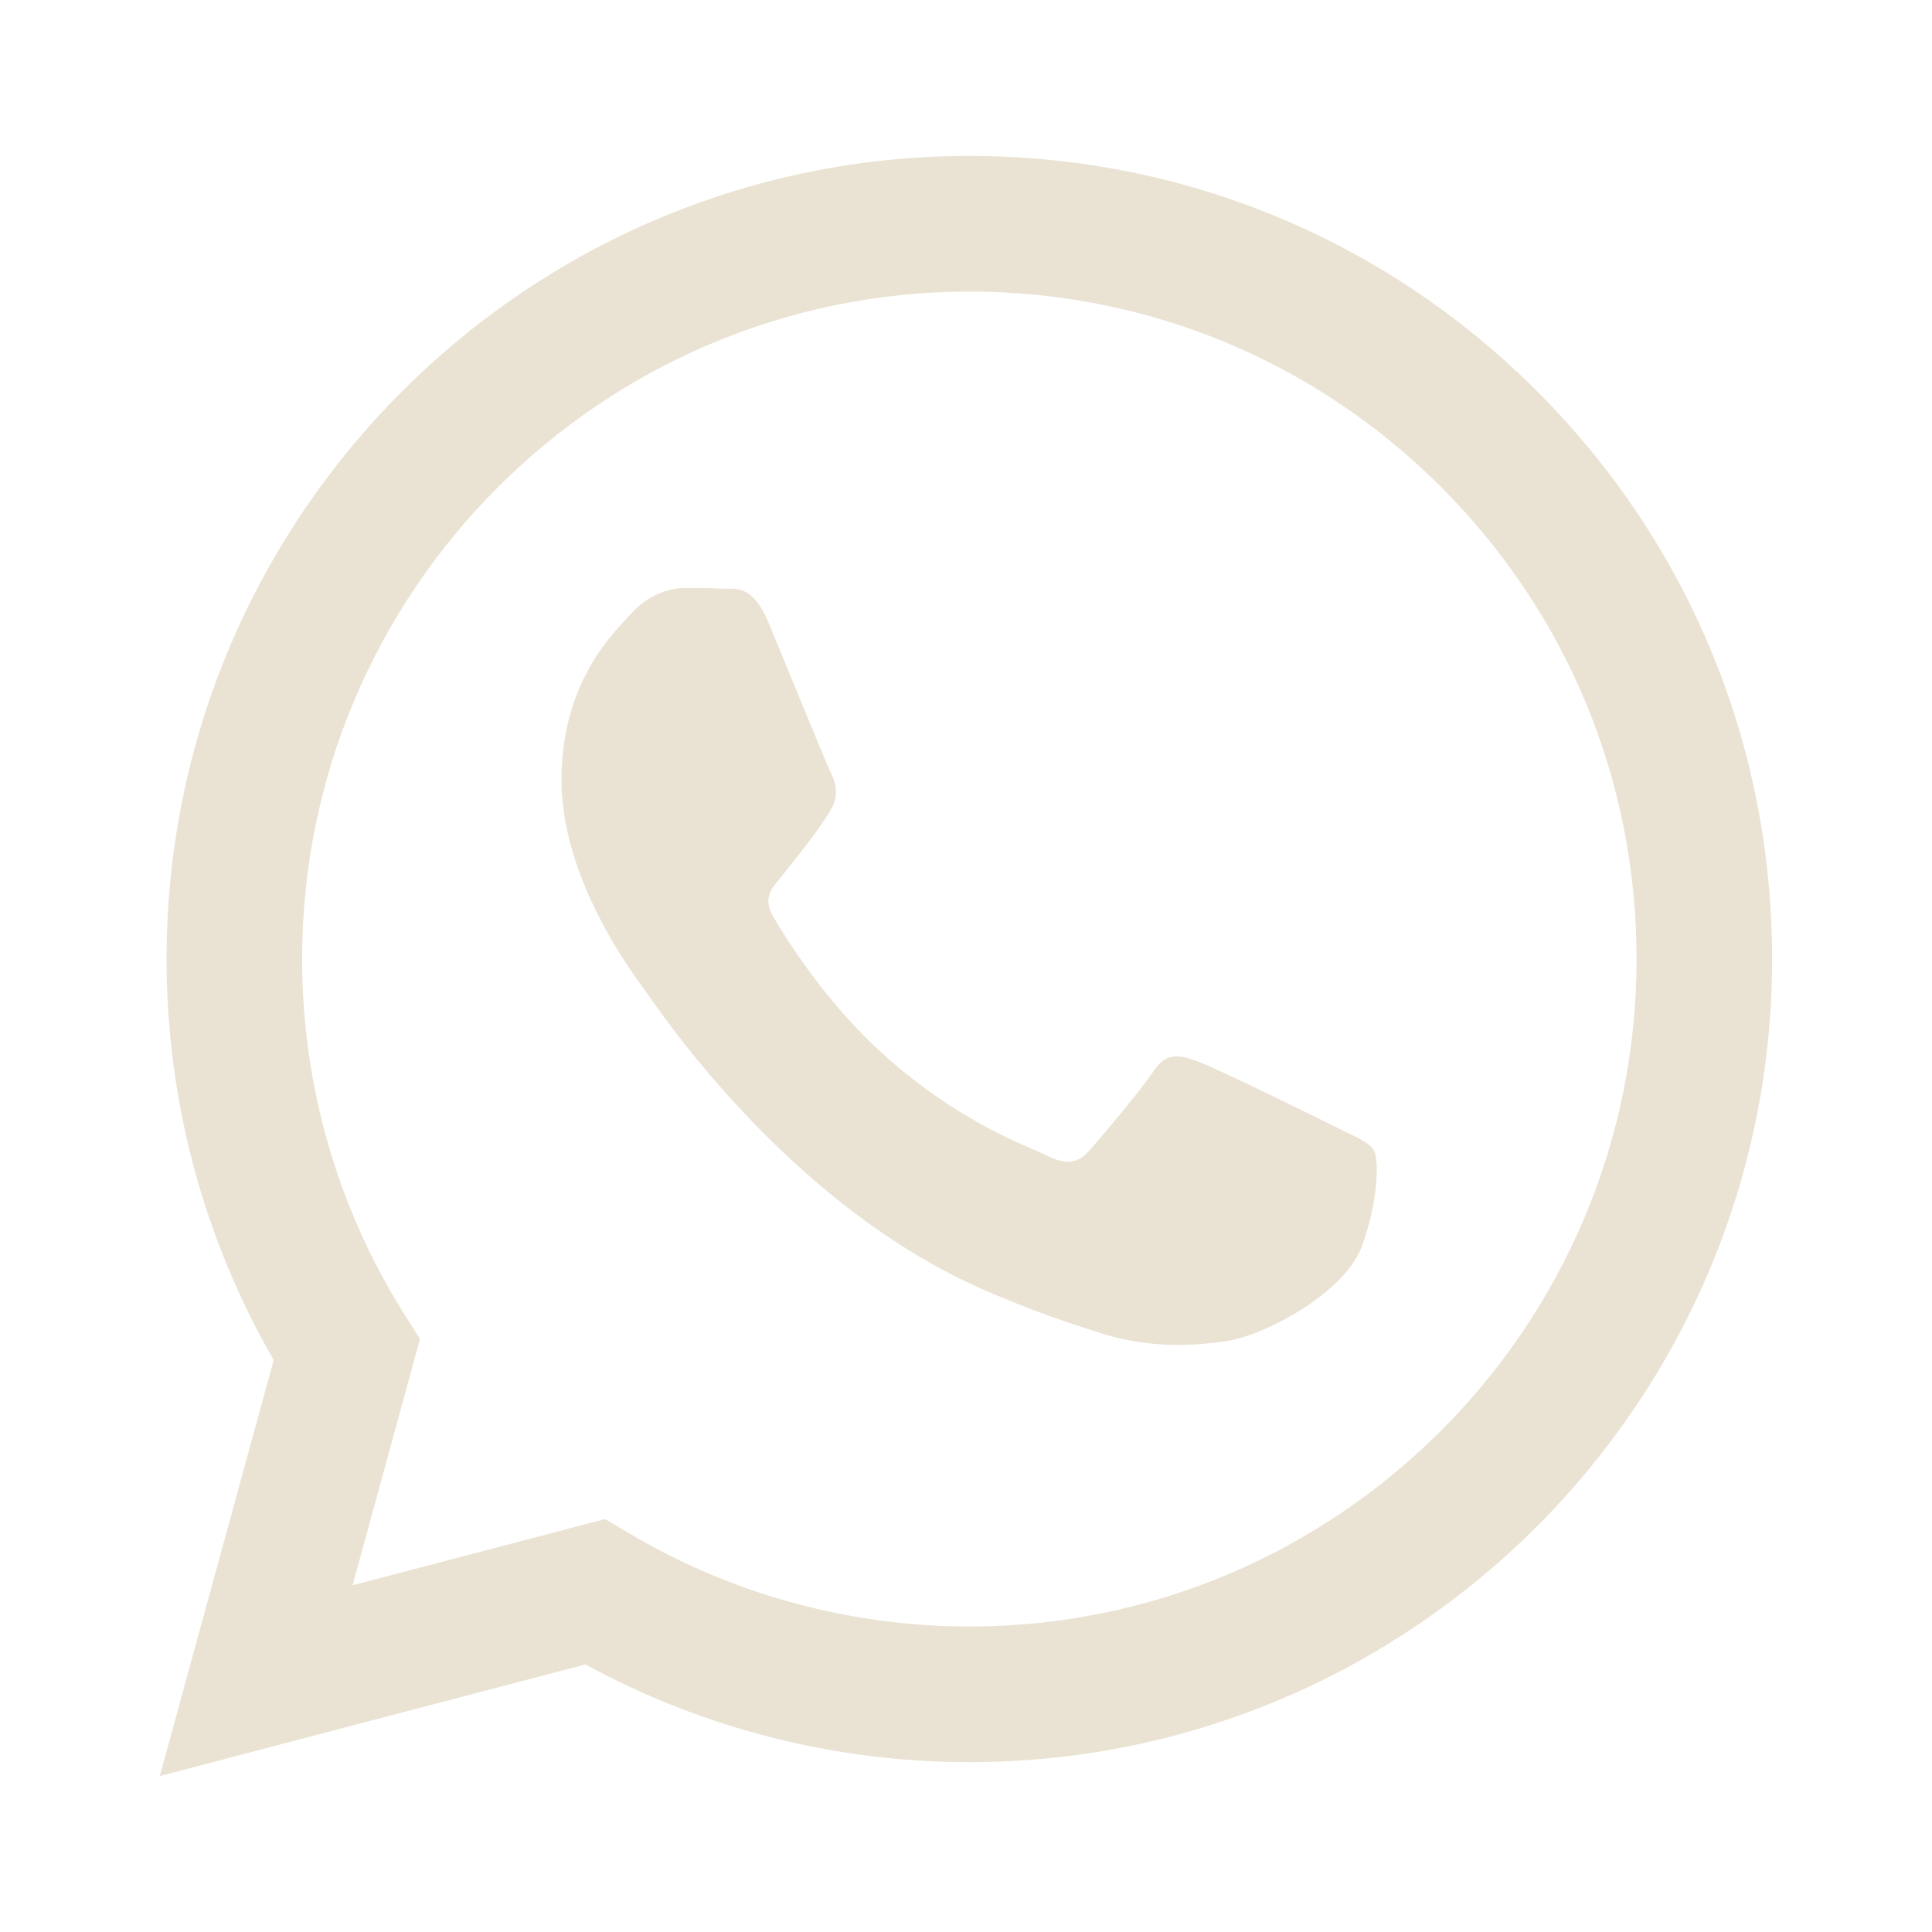
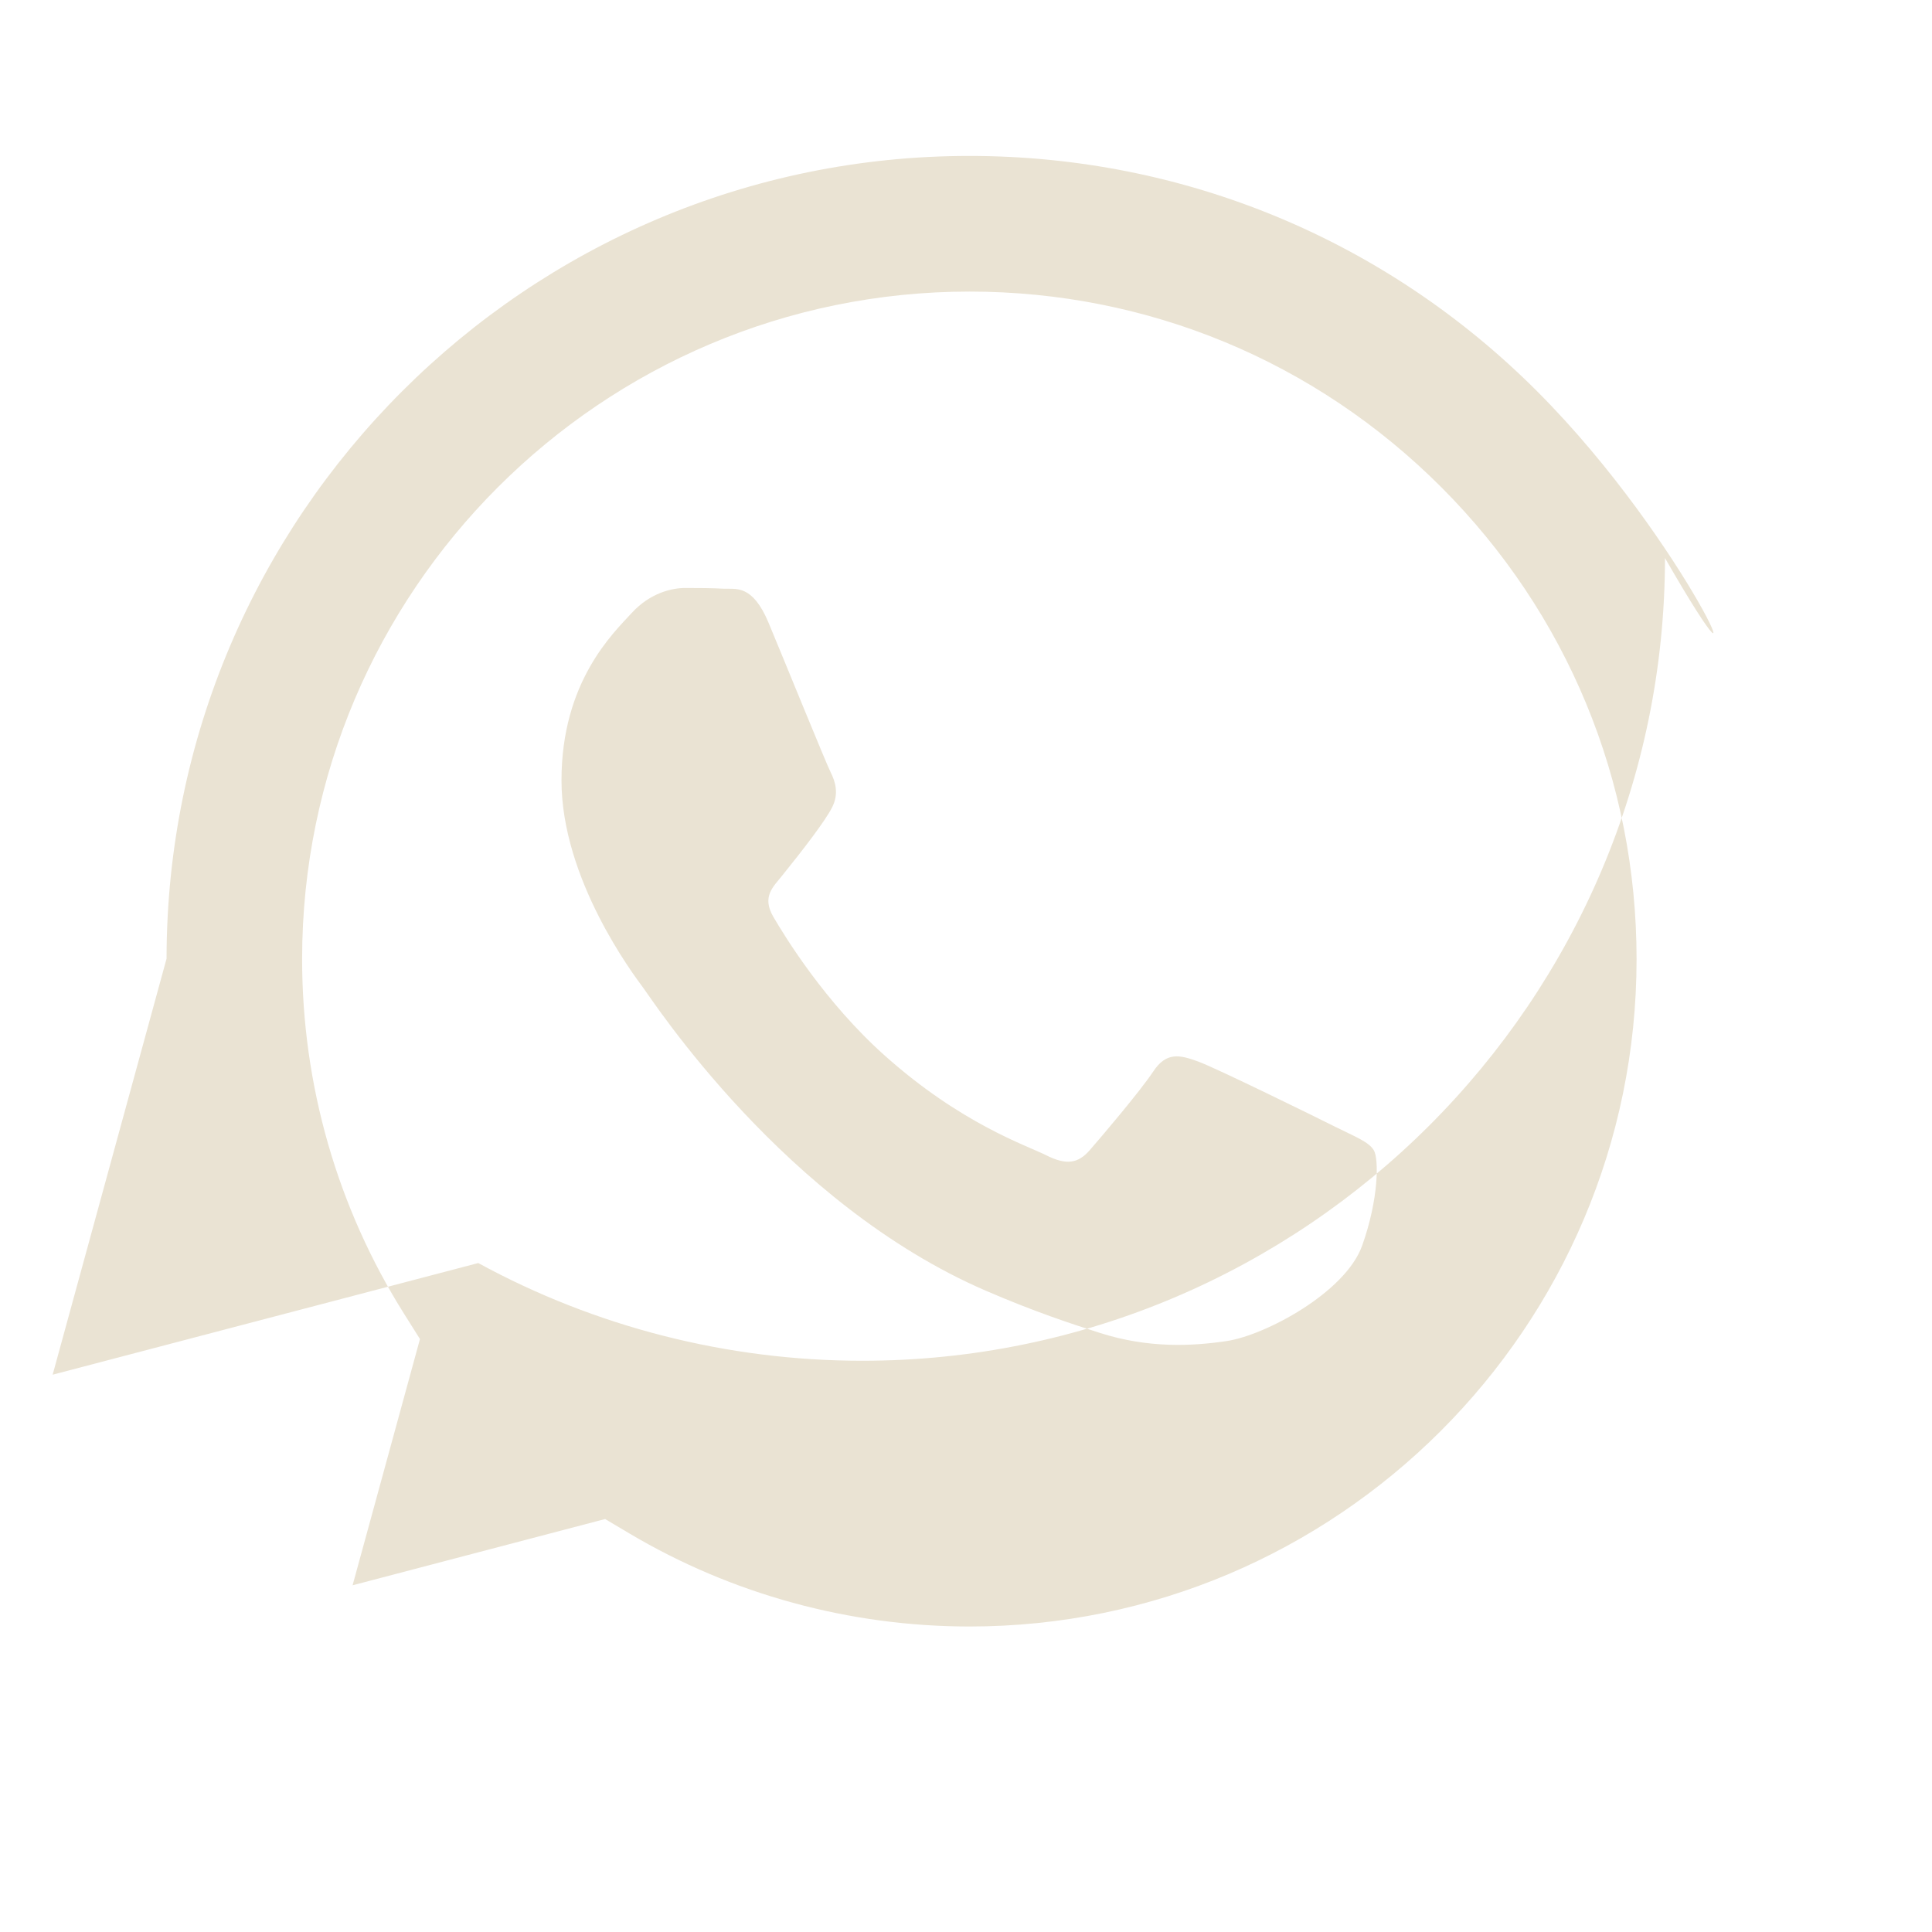
<svg xmlns="http://www.w3.org/2000/svg" version="1.1" id="Layer_1" x="0px" y="0px" width="24px" height="24px" viewBox="0 0 24 24" enable-background="new 0 0 24 24" xml:space="preserve">
-   <path fill="#EAE3D3" d="M19.096,4.862c-1.883-1.885-4.387-2.924-7.054-2.925c-5.497,0-9.97,4.473-9.973,9.972  c-0.001,1.758,0.458,3.473,1.331,4.986l-1.415,5.168l5.287-1.387c1.457,0.795,3.097,1.213,4.766,1.214h0.004  c5.496,0,9.97-4.474,9.972-9.972C22.015,9.252,20.979,6.747,19.096,4.862z M12.042,20.205h-0.003  c-1.487-0.001-2.946-0.4-4.219-1.155l-0.303-0.18L4.38,19.693l0.837-3.059L5.02,16.321c-0.83-1.32-1.268-2.845-1.267-4.411  c0.002-4.57,3.72-8.288,8.292-8.288c2.214,0.001,4.295,0.864,5.86,2.431s2.426,3.649,2.425,5.864  C20.329,16.487,16.611,20.205,12.042,20.205z M16.588,13.998c-0.249-0.125-1.474-0.727-1.703-0.811  c-0.228-0.083-0.395-0.125-0.56,0.125c-0.166,0.249-0.644,0.811-0.789,0.977c-0.145,0.166-0.291,0.187-0.54,0.062  c-0.249-0.125-1.052-0.388-2.004-1.237c-0.741-0.661-1.241-1.477-1.386-1.726c-0.145-0.25-0.001-0.371,0.109-0.509  c0.27-0.335,0.54-0.686,0.623-0.852c0.083-0.166,0.042-0.312-0.021-0.437c-0.062-0.125-0.56-1.351-0.768-1.85  C9.347,7.255,9.142,7.32,8.989,7.313C8.844,7.305,8.677,7.304,8.511,7.304c-0.166,0-0.436,0.062-0.665,0.312  C7.618,7.865,6.975,8.468,6.975,9.695s0.893,2.411,1.017,2.578s1.757,2.683,4.257,3.762c0.595,0.257,1.059,0.41,1.421,0.525  c0.597,0.19,1.14,0.163,1.569,0.099c0.479-0.072,1.474-0.603,1.682-1.185c0.208-0.582,0.208-1.081,0.145-1.185  C17.004,14.185,16.838,14.122,16.588,13.998z" />
+   <path fill="#EAE3D3" d="M19.096,4.862c-1.883-1.885-4.387-2.924-7.054-2.925c-5.497,0-9.97,4.473-9.973,9.972  l-1.415,5.168l5.287-1.387c1.457,0.795,3.097,1.213,4.766,1.214h0.004  c5.496,0,9.97-4.474,9.972-9.972C22.015,9.252,20.979,6.747,19.096,4.862z M12.042,20.205h-0.003  c-1.487-0.001-2.946-0.4-4.219-1.155l-0.303-0.18L4.38,19.693l0.837-3.059L5.02,16.321c-0.83-1.32-1.268-2.845-1.267-4.411  c0.002-4.57,3.72-8.288,8.292-8.288c2.214,0.001,4.295,0.864,5.86,2.431s2.426,3.649,2.425,5.864  C20.329,16.487,16.611,20.205,12.042,20.205z M16.588,13.998c-0.249-0.125-1.474-0.727-1.703-0.811  c-0.228-0.083-0.395-0.125-0.56,0.125c-0.166,0.249-0.644,0.811-0.789,0.977c-0.145,0.166-0.291,0.187-0.54,0.062  c-0.249-0.125-1.052-0.388-2.004-1.237c-0.741-0.661-1.241-1.477-1.386-1.726c-0.145-0.25-0.001-0.371,0.109-0.509  c0.27-0.335,0.54-0.686,0.623-0.852c0.083-0.166,0.042-0.312-0.021-0.437c-0.062-0.125-0.56-1.351-0.768-1.85  C9.347,7.255,9.142,7.32,8.989,7.313C8.844,7.305,8.677,7.304,8.511,7.304c-0.166,0-0.436,0.062-0.665,0.312  C7.618,7.865,6.975,8.468,6.975,9.695s0.893,2.411,1.017,2.578s1.757,2.683,4.257,3.762c0.595,0.257,1.059,0.41,1.421,0.525  c0.597,0.19,1.14,0.163,1.569,0.099c0.479-0.072,1.474-0.603,1.682-1.185c0.208-0.582,0.208-1.081,0.145-1.185  C17.004,14.185,16.838,14.122,16.588,13.998z" />
</svg>